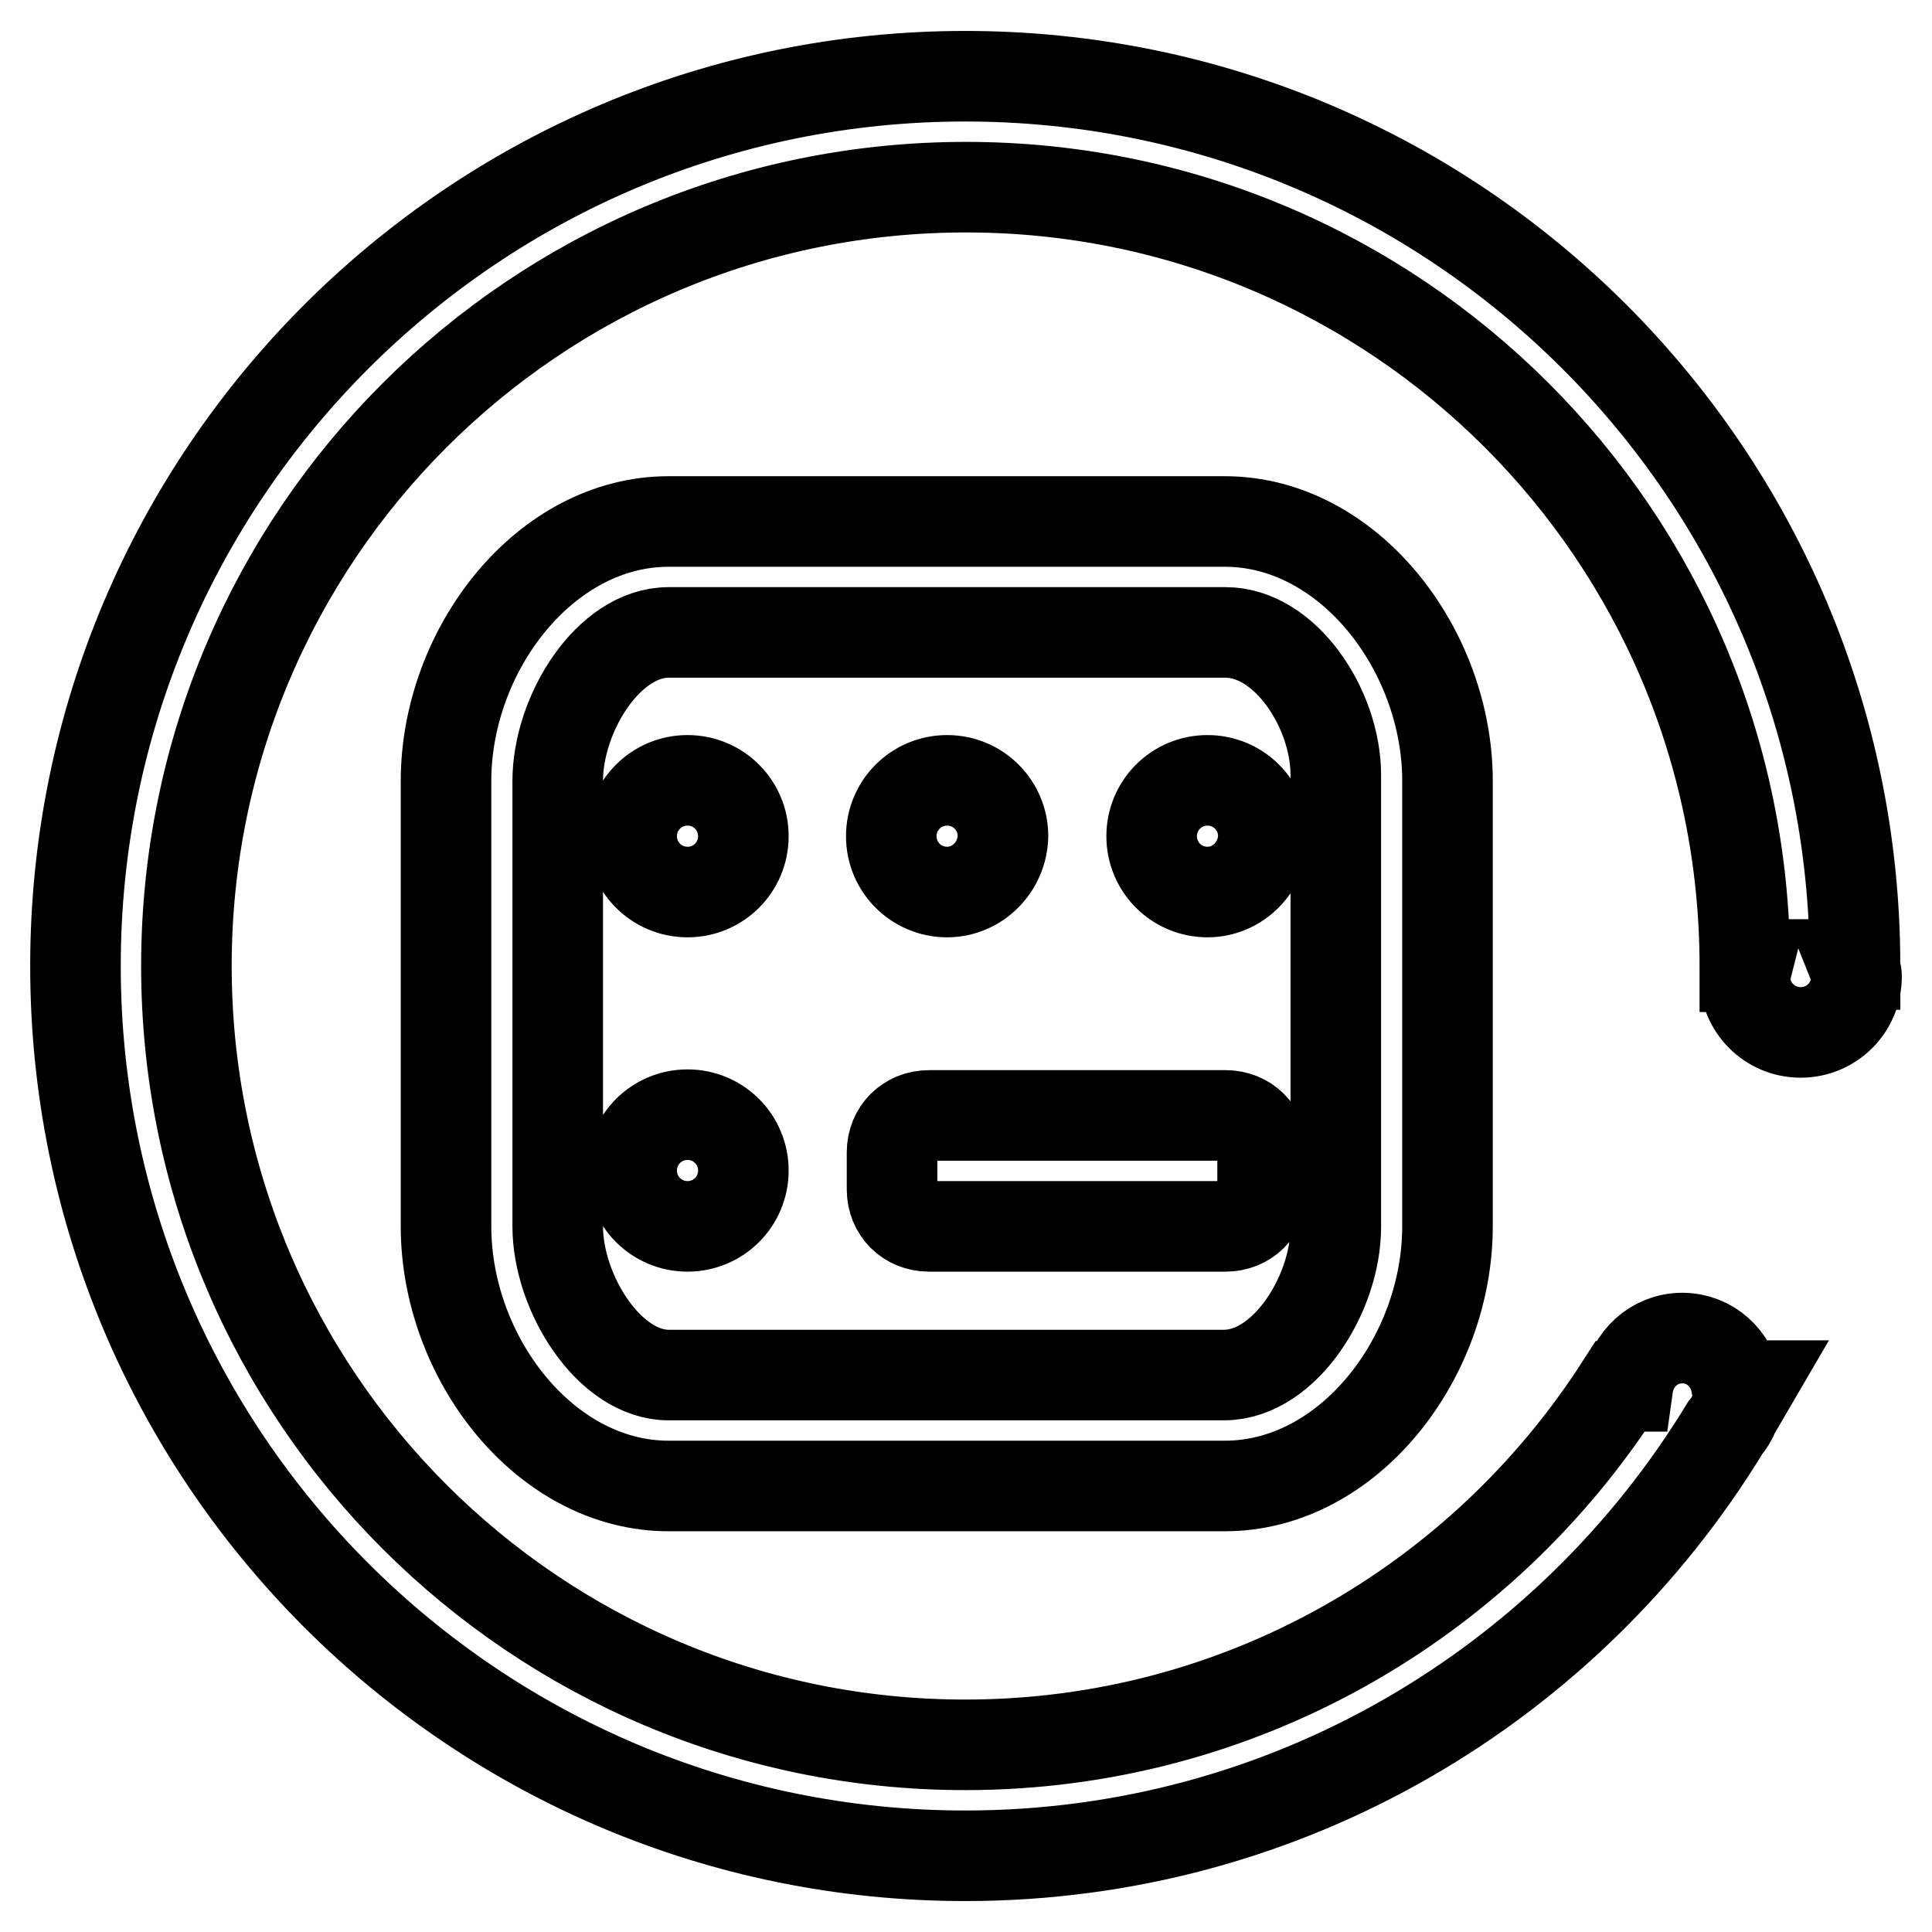
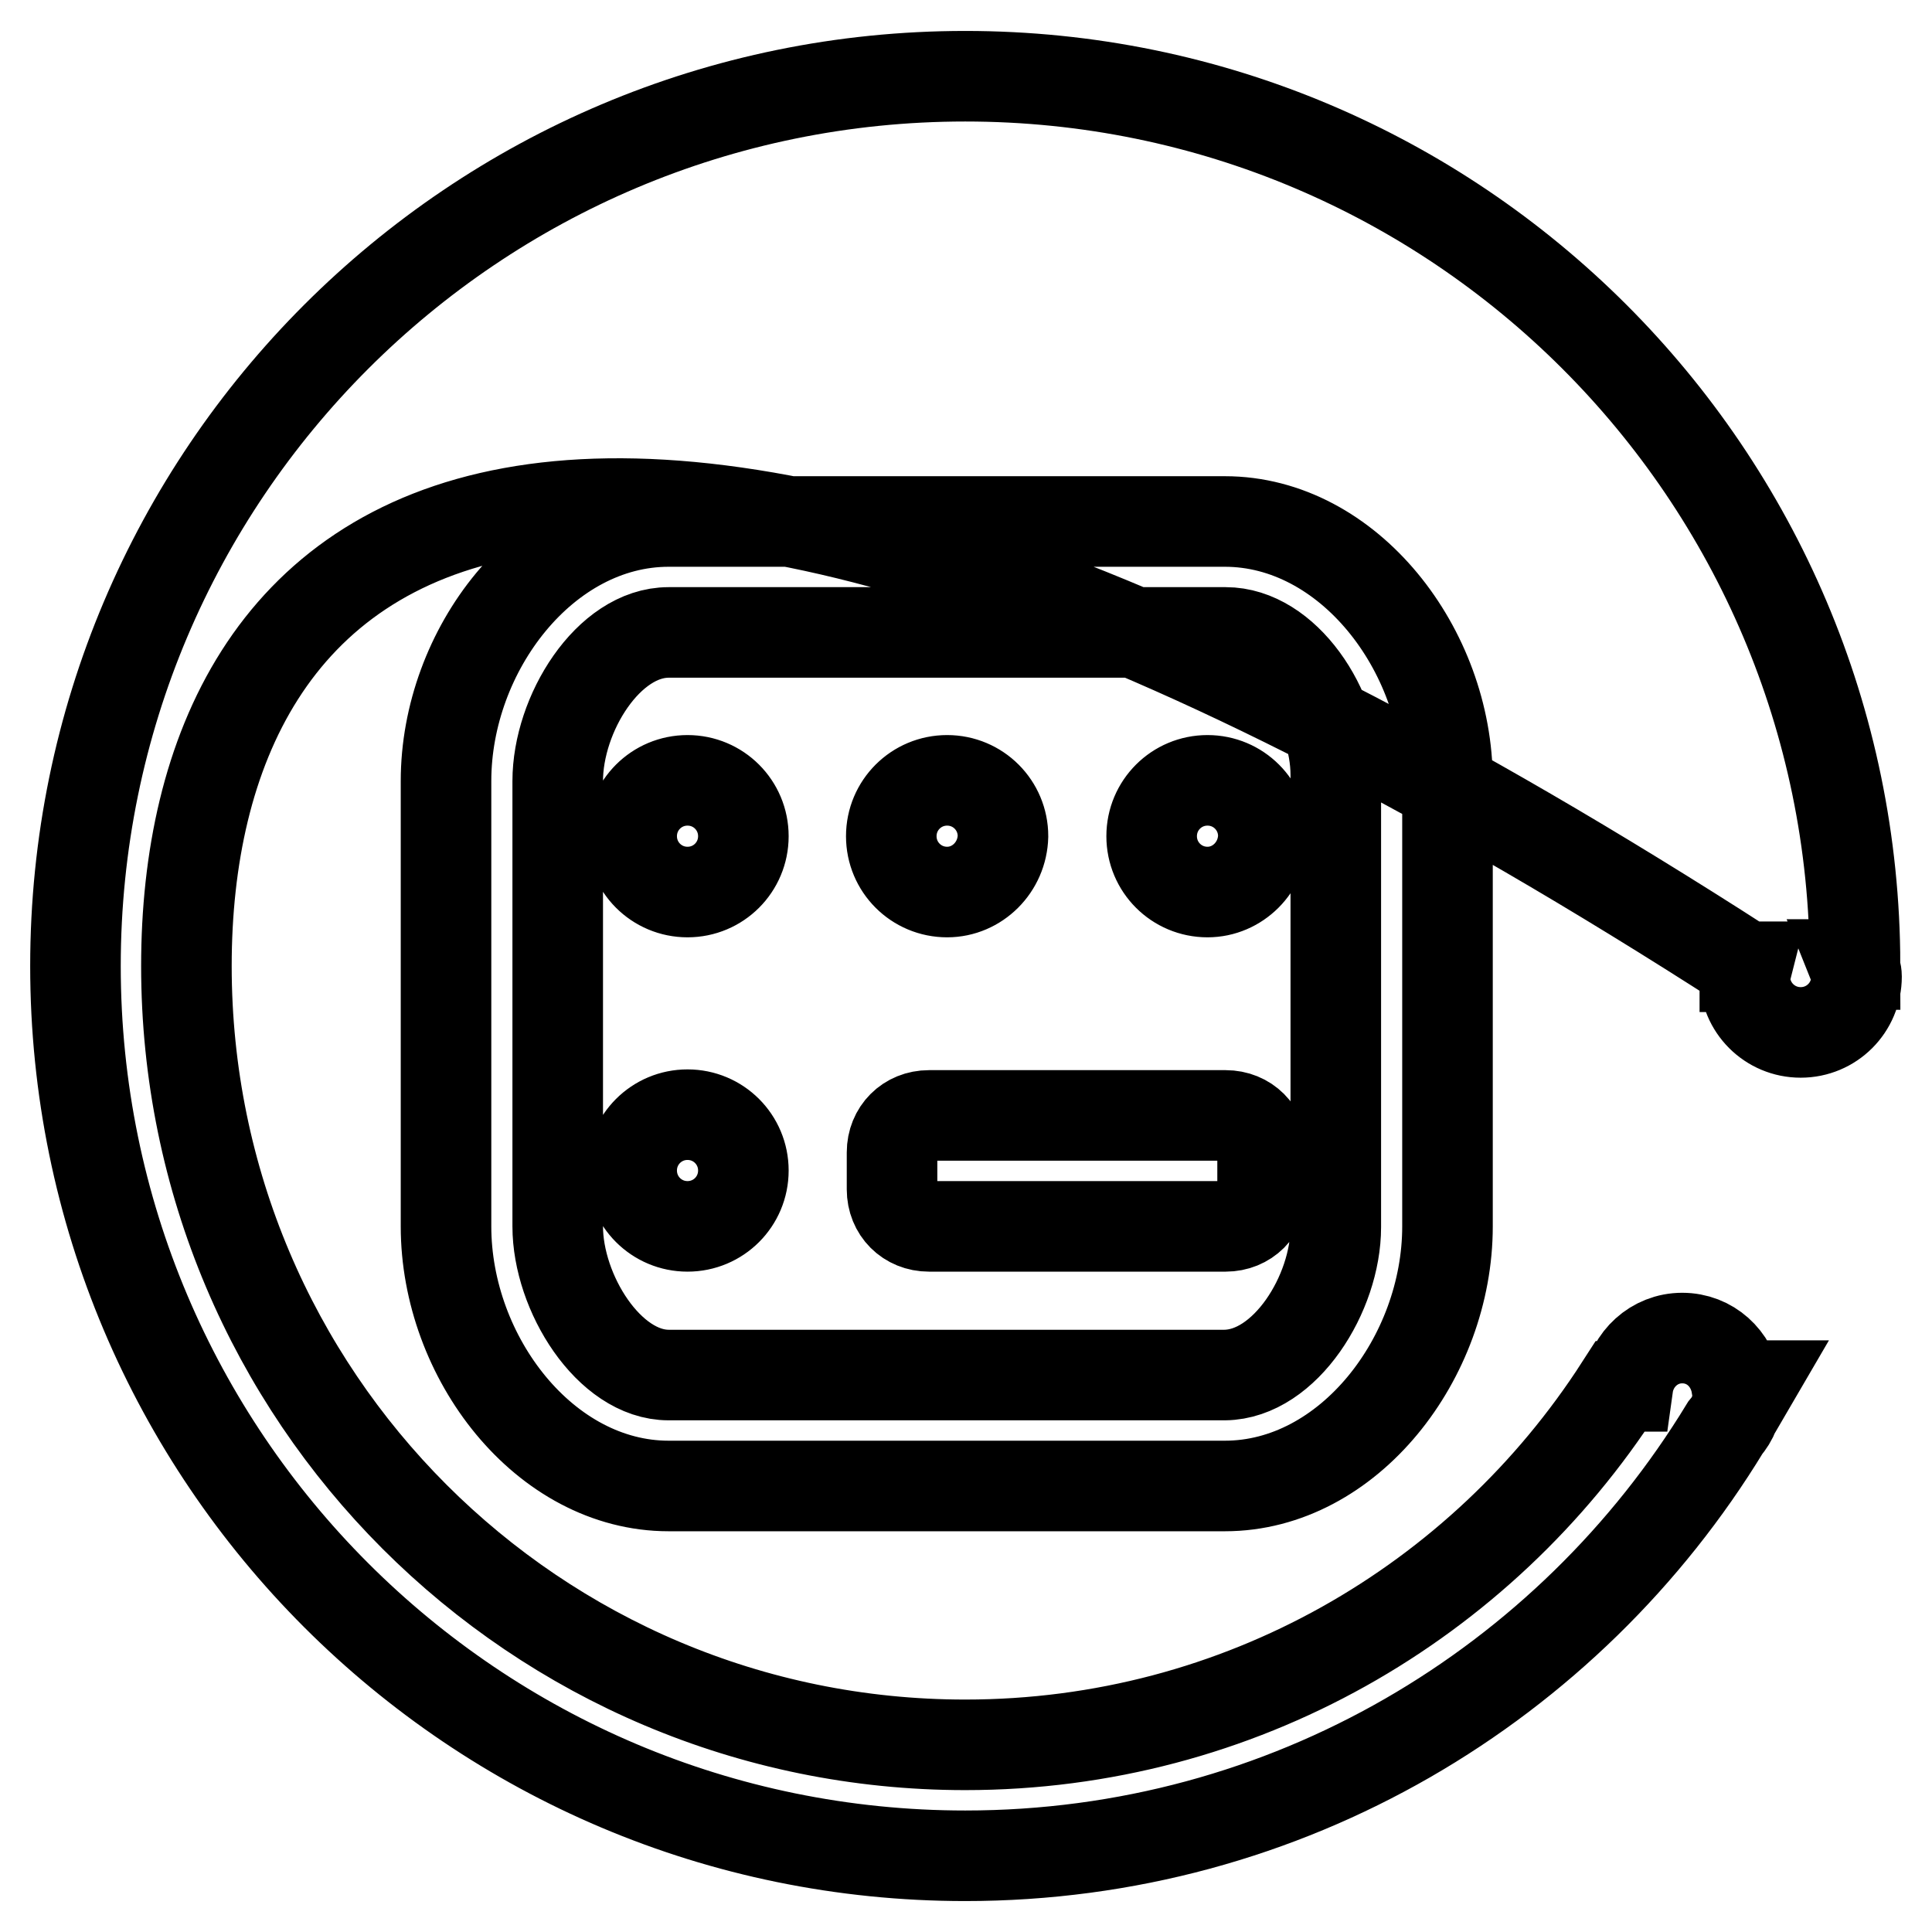
<svg xmlns="http://www.w3.org/2000/svg" version="1.1" x="0px" y="0px" viewBox="0 0 256 256" enable-background="new 0 0 256 256" xml:space="preserve">
  <g>
-     <path stroke-width="12" fill-opacity="0" stroke="#000000" d="M88.6,196.9c-16.4,0-29.5-17-29.5-34.4v-59c0-17.4,13.1-34.4,29.5-34.4h73.7c16.4,0,29.5,17,29.5,34.4v59 c0,17.4-13.1,34.4-29.5,34.4H88.6z M177,162.6v-59.9c0-8.8-6.7-18.9-14.6-18.9H88.6c-8,0-14.7,10.8-14.7,19.7v59 c0,8.8,6.8,19.7,14.7,19.7h73.7C170.3,182.1,177,171.4,177,162.6z M123.1,162.5c-2.8,0-4.9-2.1-4.9-4.9v-4.9c0-2.8,2.1-4.9,4.9-4.9 h39.3c2.8,0,4.9,2.1,4.9,4.9v4.9c0,2.8-2.1,4.9-4.9,4.9H123.1z M160,118.2c-4.1,0-7.4-3.3-7.4-7.4c0-4.1,3.3-7.4,7.4-7.4 c4.1,0,7.4,3.3,7.4,7.4C167.3,114.9,164,118.2,160,118.2z M125.5,118.2c-4.1,0-7.4-3.3-7.4-7.4c0-4.1,3.3-7.4,7.4-7.4 s7.4,3.3,7.4,7.4C132.8,114.9,129.5,118.2,125.5,118.2z M91.1,162.5c-4.1,0-7.4-3.3-7.4-7.4c0-4.1,3.3-7.4,7.4-7.4 c4.1,0,7.4,3.3,7.4,7.4C98.5,159.2,95.2,162.5,91.1,162.5z M91.1,118.2c-4.1,0-7.4-3.3-7.4-7.4c0-4.1,3.3-7.4,7.4-7.4 c4.1,0,7.4,3.3,7.4,7.4C98.5,114.9,95.2,118.2,91.1,118.2z M246,129.4c0,4.1-3.3,7.4-7.4,7.4s-7.4-3.3-7.4-7.4 c0-0.5,0.2-0.9,0.3-1.3l-0.3,0c0,0,0,0,0-0.1c0-57-46.2-103.2-103.2-103.2C70.9,24.8,24.7,71,24.7,128c0,57,46.2,103.2,103.2,103.2 c36.4,0,68.4-18.9,86.8-47.5l1,0c0.5-3.6,3.5-6.4,7.2-6.4c3.7,0,6.6,2.7,7.2,6.3l1.8,0c-0.7,1.2-1.4,2.4-2.1,3.6 c-0.3,0.8-0.7,1.4-1.2,2c-20.7,34-58,56.7-100.7,56.7C62.8,245.9,10,193.1,10,128S62.8,10.1,127.9,10.1 c65.1,0,117.8,52.7,117.9,117.7l-0.2,0C245.8,128.3,246,128.8,246,129.4L246,129.4z" />
+     <path stroke-width="12" fill-opacity="0" stroke="#000000" d="M88.6,196.9c-16.4,0-29.5-17-29.5-34.4v-59c0-17.4,13.1-34.4,29.5-34.4h73.7c16.4,0,29.5,17,29.5,34.4v59 c0,17.4-13.1,34.4-29.5,34.4H88.6z M177,162.6v-59.9c0-8.8-6.7-18.9-14.6-18.9H88.6c-8,0-14.7,10.8-14.7,19.7v59 c0,8.8,6.8,19.7,14.7,19.7h73.7C170.3,182.1,177,171.4,177,162.6z M123.1,162.5c-2.8,0-4.9-2.1-4.9-4.9v-4.9c0-2.8,2.1-4.9,4.9-4.9 h39.3c2.8,0,4.9,2.1,4.9,4.9v4.9c0,2.8-2.1,4.9-4.9,4.9H123.1z M160,118.2c-4.1,0-7.4-3.3-7.4-7.4c0-4.1,3.3-7.4,7.4-7.4 c4.1,0,7.4,3.3,7.4,7.4C167.3,114.9,164,118.2,160,118.2z M125.5,118.2c-4.1,0-7.4-3.3-7.4-7.4c0-4.1,3.3-7.4,7.4-7.4 s7.4,3.3,7.4,7.4C132.8,114.9,129.5,118.2,125.5,118.2z M91.1,162.5c-4.1,0-7.4-3.3-7.4-7.4c0-4.1,3.3-7.4,7.4-7.4 c4.1,0,7.4,3.3,7.4,7.4C98.5,159.2,95.2,162.5,91.1,162.5z M91.1,118.2c-4.1,0-7.4-3.3-7.4-7.4c0-4.1,3.3-7.4,7.4-7.4 c4.1,0,7.4,3.3,7.4,7.4C98.5,114.9,95.2,118.2,91.1,118.2z M246,129.4c0,4.1-3.3,7.4-7.4,7.4s-7.4-3.3-7.4-7.4 c0-0.5,0.2-0.9,0.3-1.3l-0.3,0c0,0,0,0,0-0.1C70.9,24.8,24.7,71,24.7,128c0,57,46.2,103.2,103.2,103.2 c36.4,0,68.4-18.9,86.8-47.5l1,0c0.5-3.6,3.5-6.4,7.2-6.4c3.7,0,6.6,2.7,7.2,6.3l1.8,0c-0.7,1.2-1.4,2.4-2.1,3.6 c-0.3,0.8-0.7,1.4-1.2,2c-20.7,34-58,56.7-100.7,56.7C62.8,245.9,10,193.1,10,128S62.8,10.1,127.9,10.1 c65.1,0,117.8,52.7,117.9,117.7l-0.2,0C245.8,128.3,246,128.8,246,129.4L246,129.4z" />
  </g>
</svg>